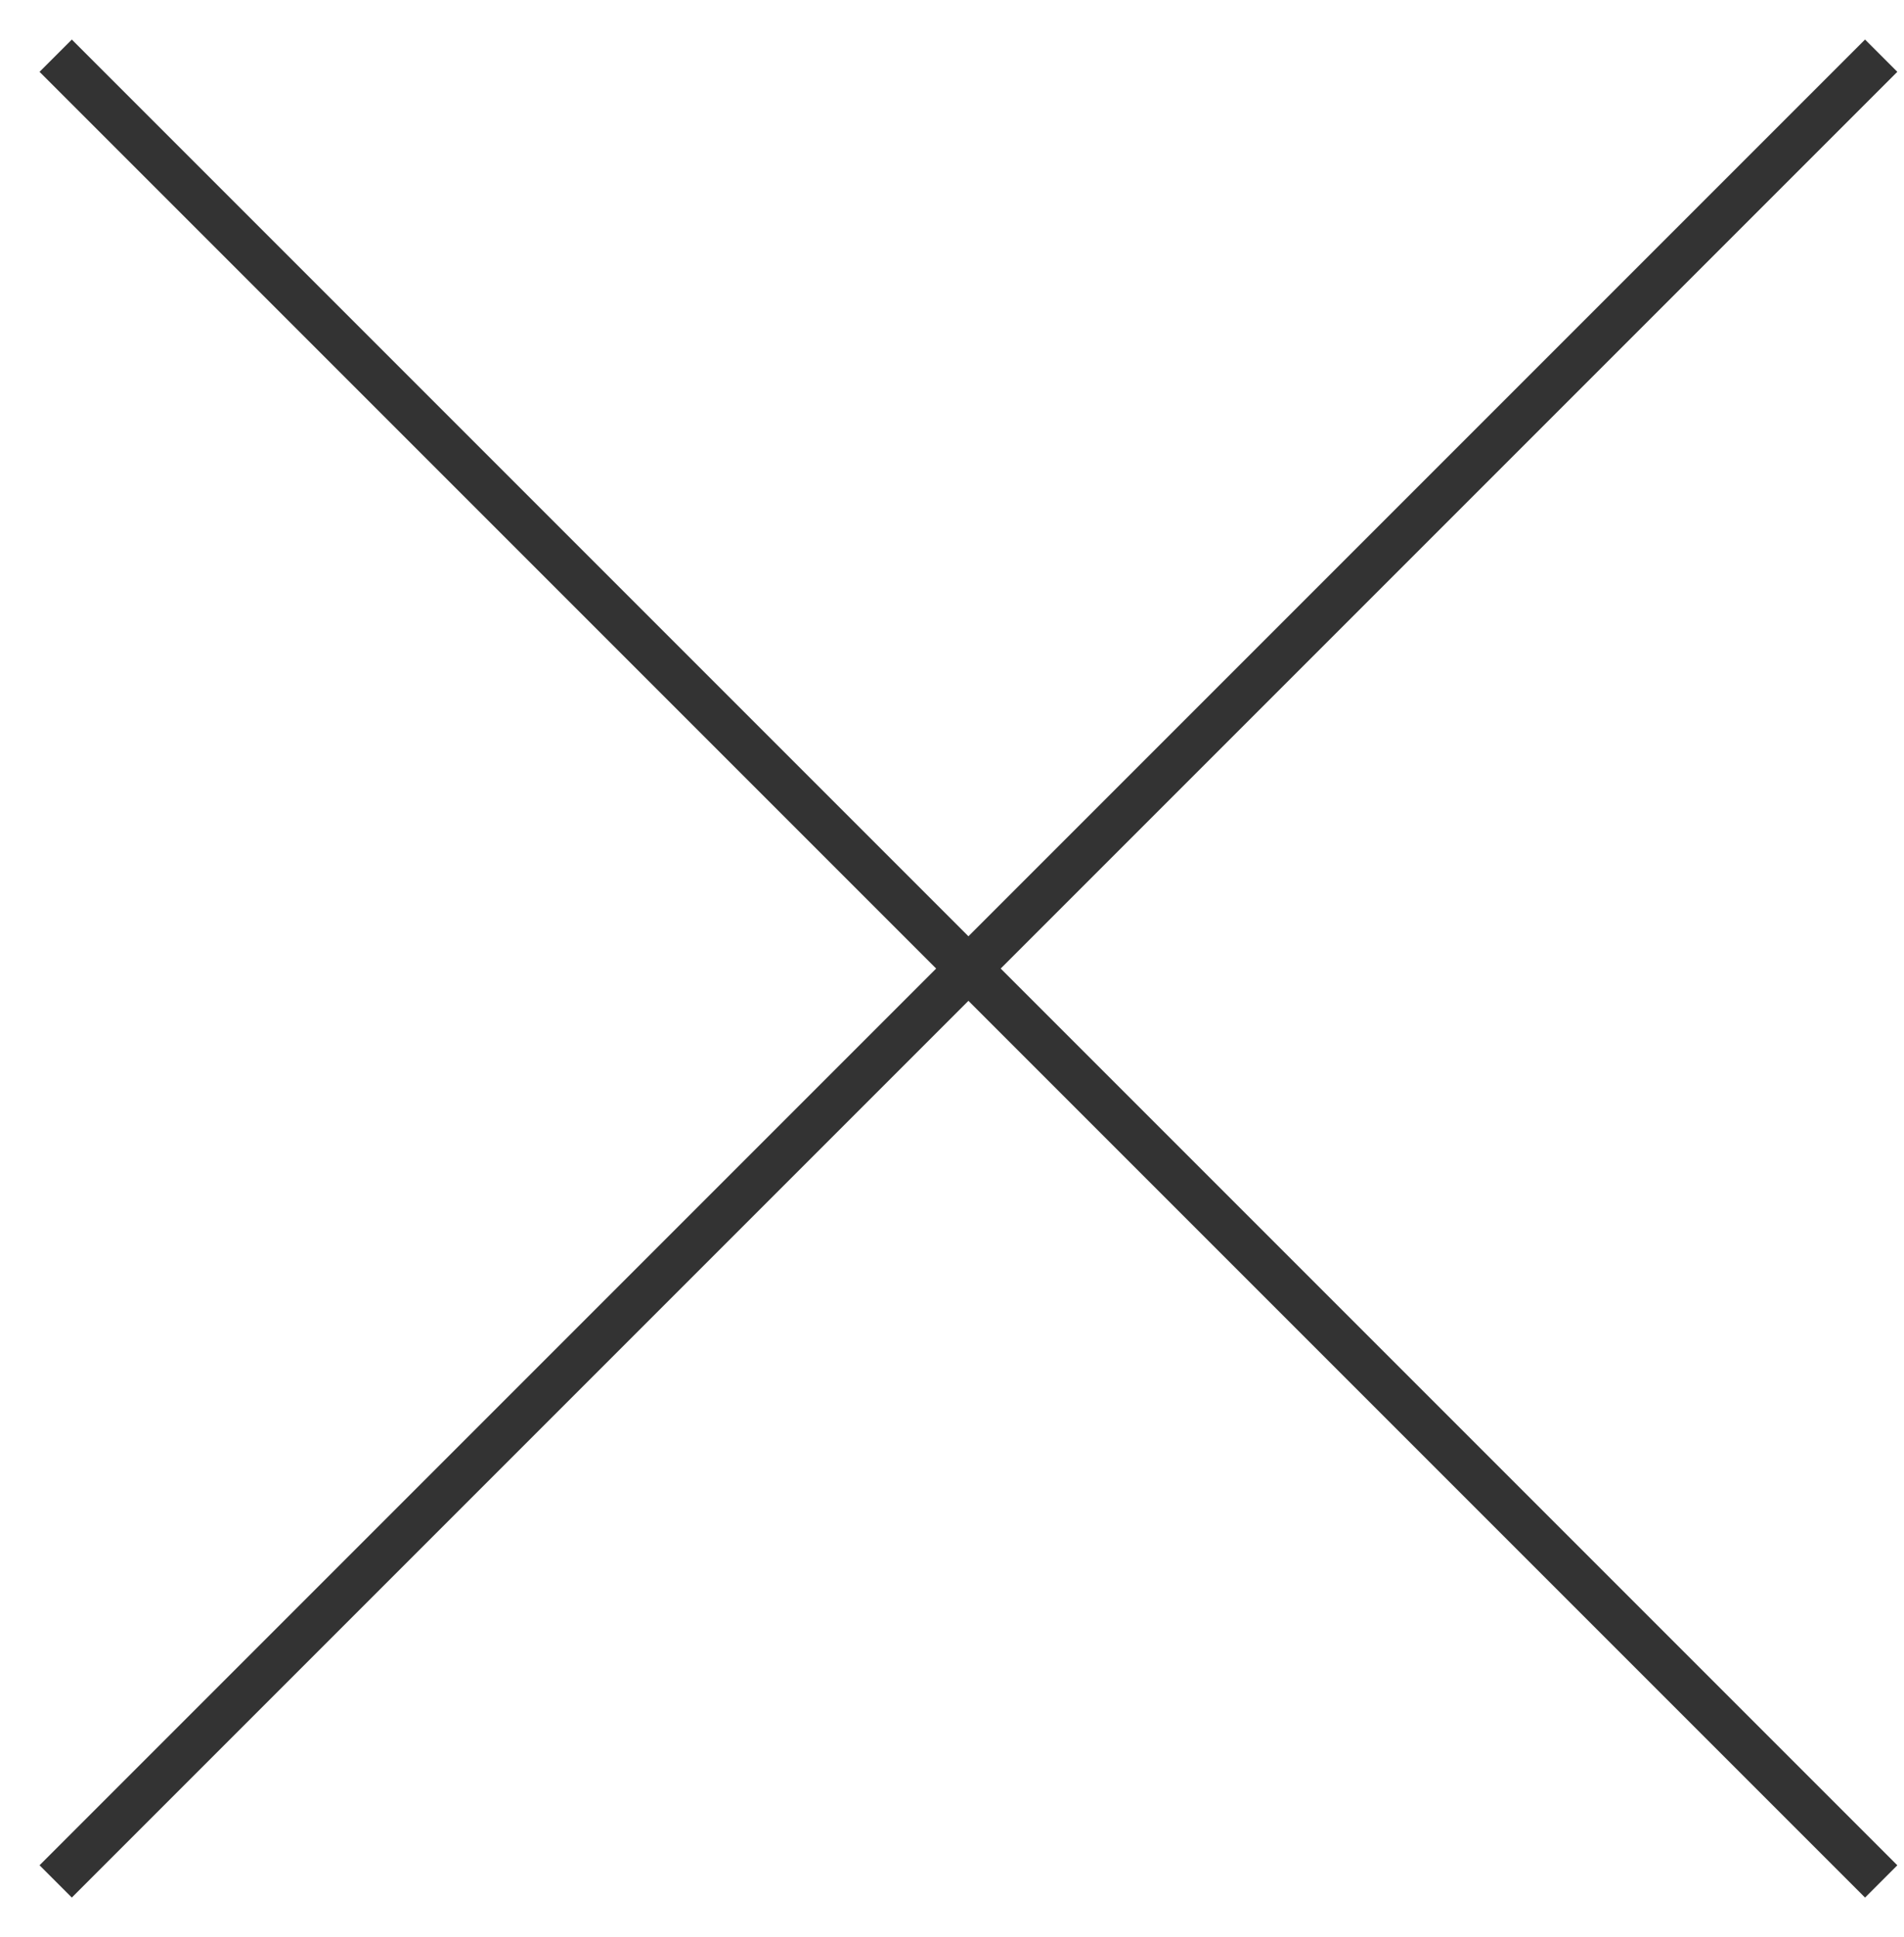
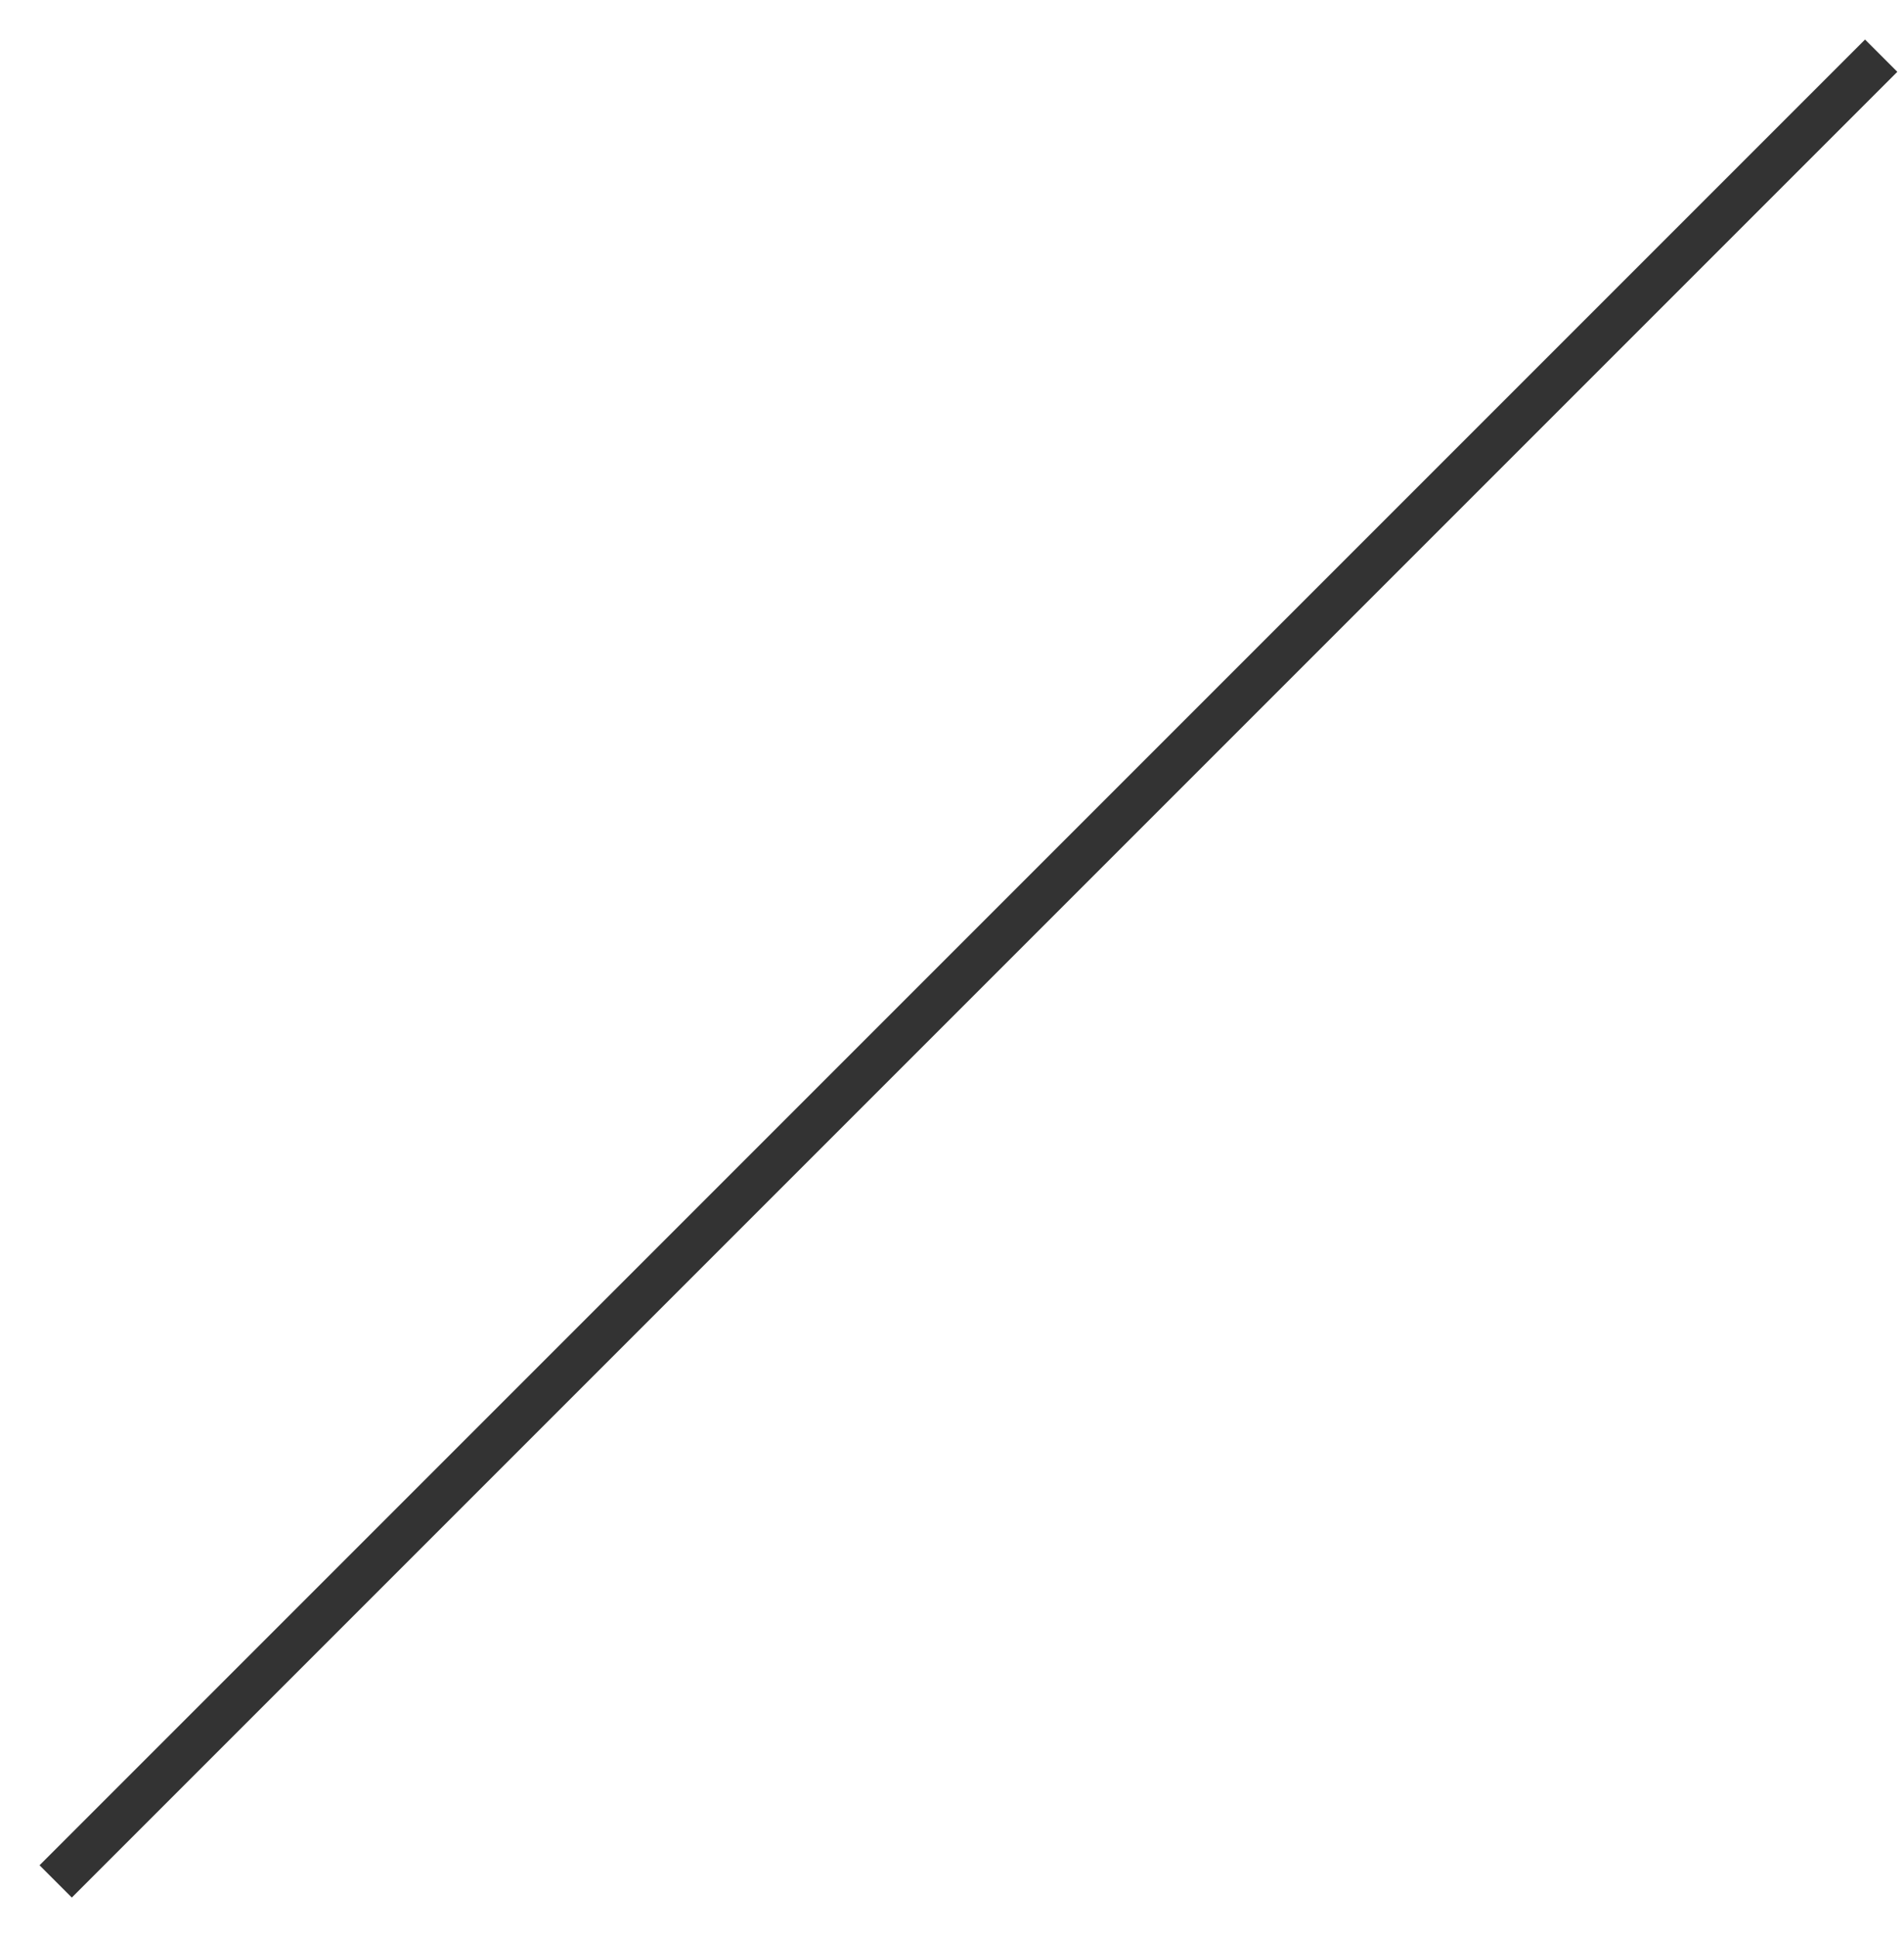
<svg xmlns="http://www.w3.org/2000/svg" id="icn_reason03.svg" width="41.72" height="42.44" viewBox="0 0 41.72 42.44">
  <defs>
    <style>
      .cls-1 {
        fill: none;
        stroke: #333;
        stroke-width: 1px;
        fill-rule: evenodd;
      }
    </style>
  </defs>
  <path id="シェイプ_1300" data-name="シェイプ 1300" class="cls-1" d="M1600,4131l-40,40" transform="translate(-1558.78 -4129.78)" />
-   <path id="シェイプ_1300-2" data-name="シェイプ 1300" class="cls-1" d="M1560,4131l40,40" transform="translate(-1558.78 -4129.78)" />
</svg>